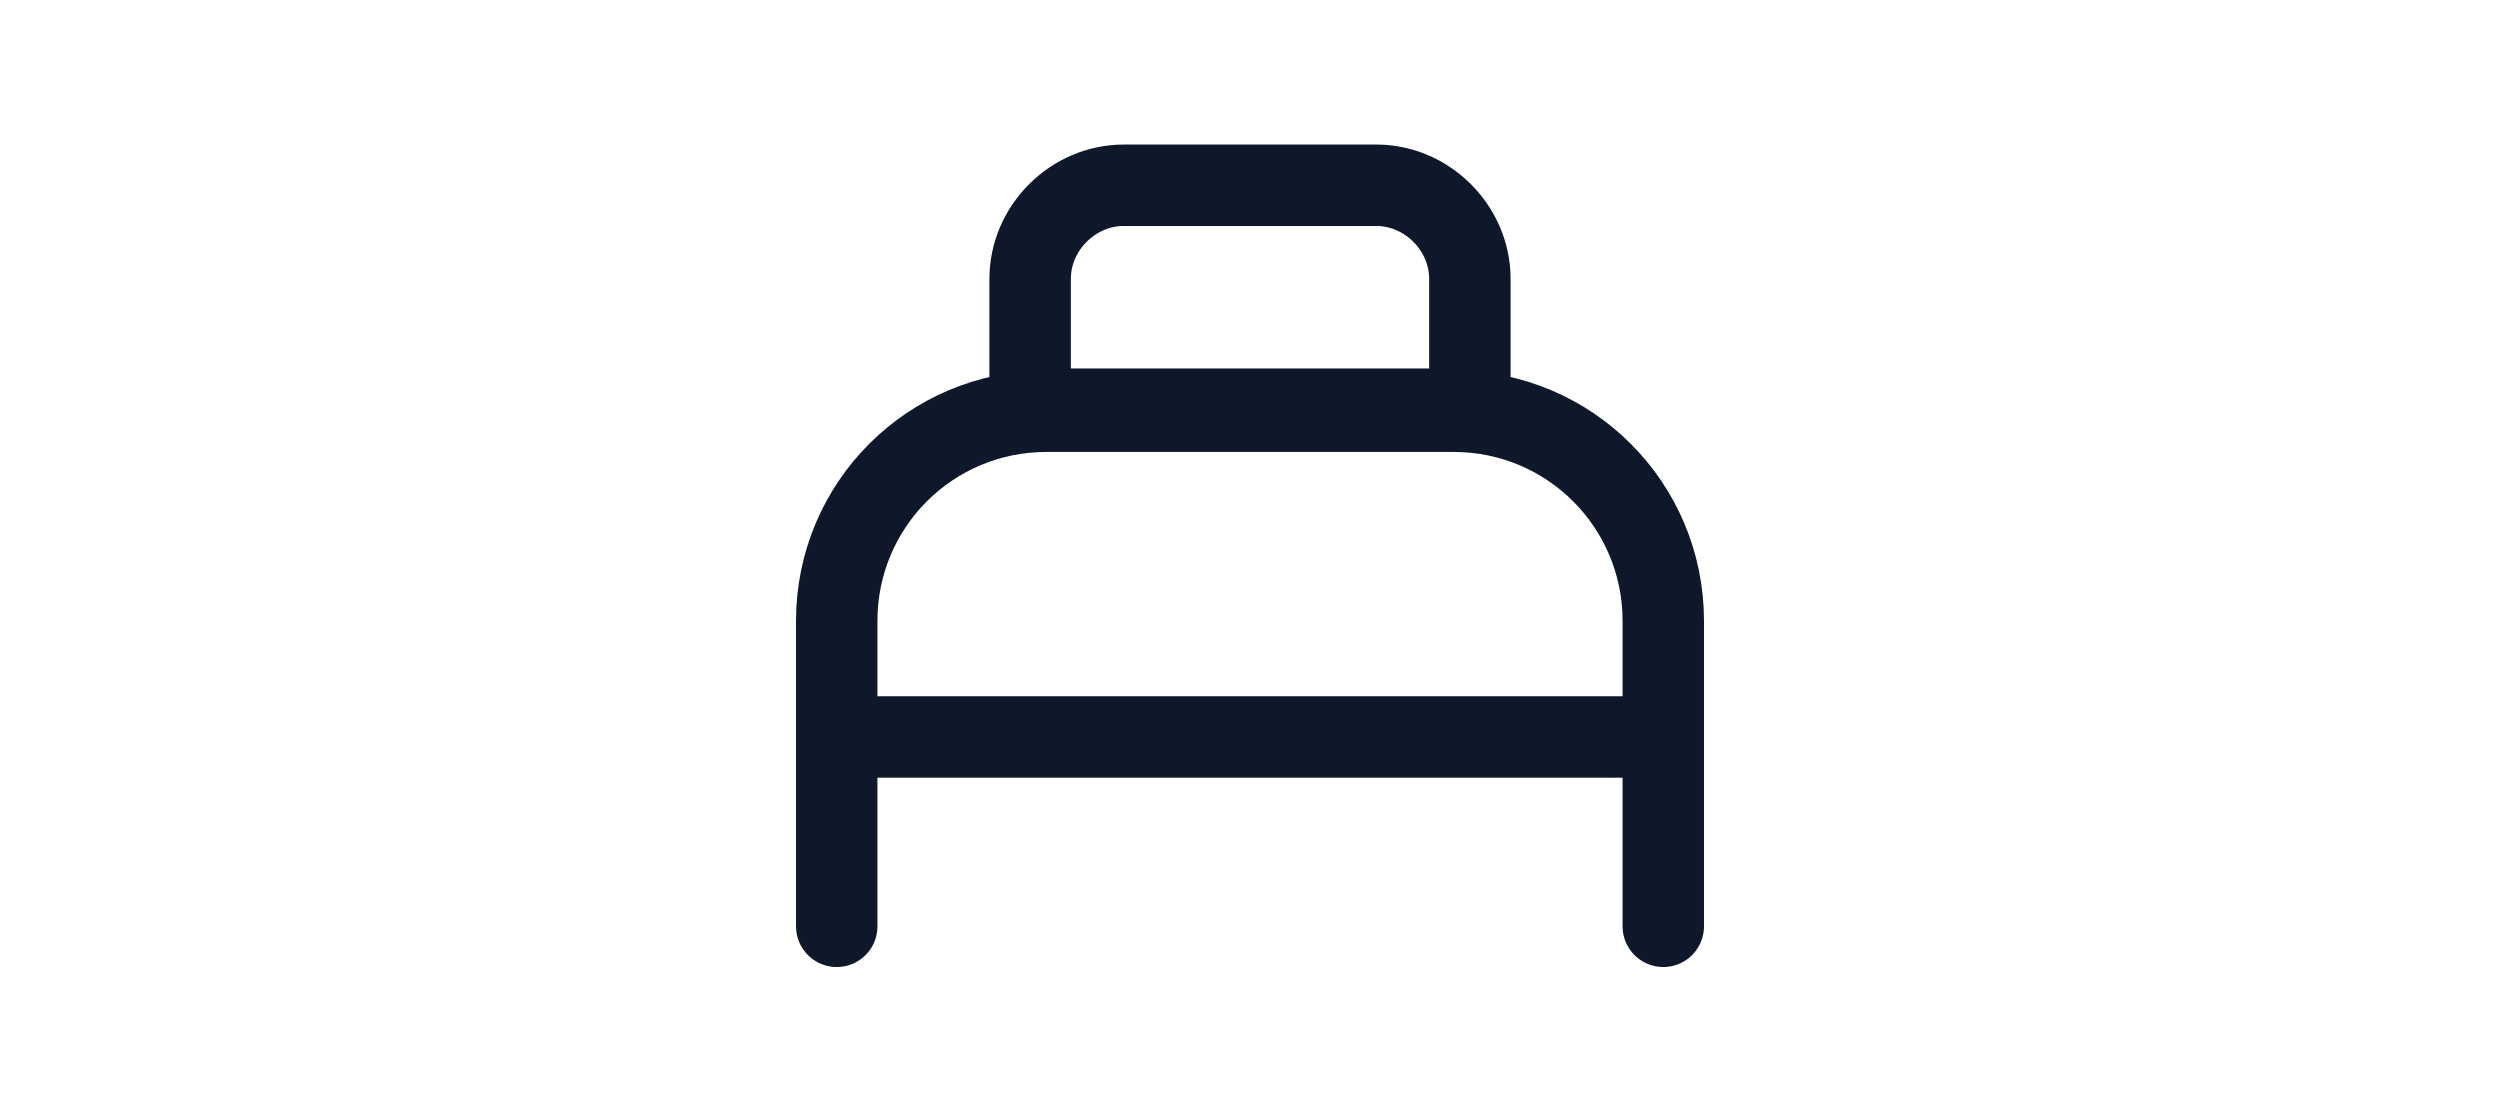
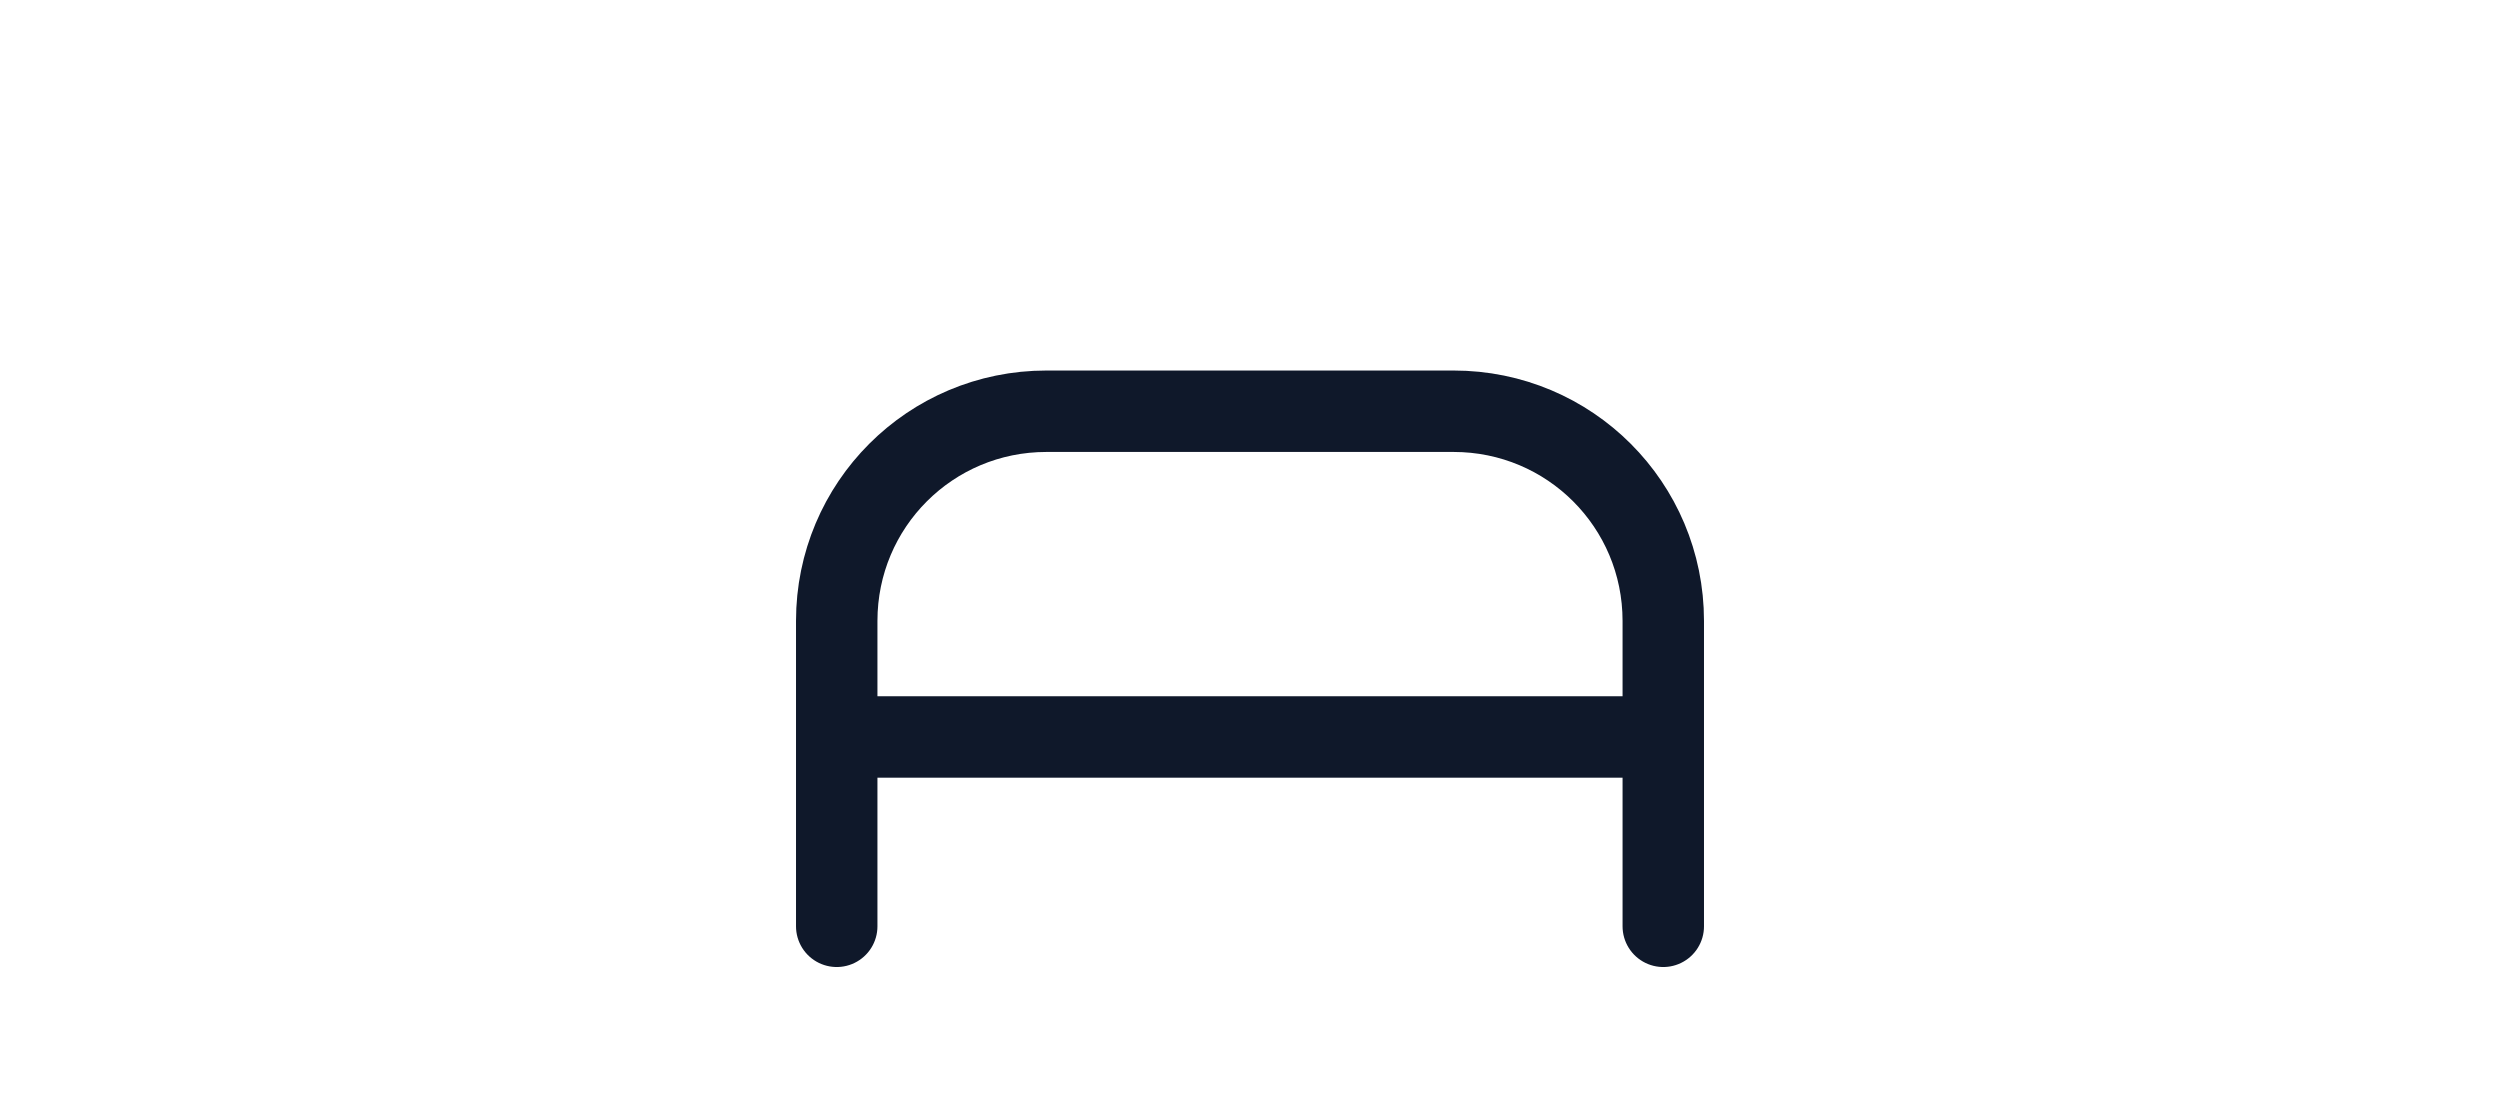
<svg xmlns="http://www.w3.org/2000/svg" version="1.1" id="Layer_1" x="0px" y="0px" viewBox="0 0 122.8 54.6" style="enable-background:new 0 0 122.8 54.6;" xml:space="preserve">
  <style type="text/css">
	.st0{fill:none;stroke:#0F182A;stroke-width:4;stroke-linecap:round;stroke-miterlimit:10;}
	.st1{fill:none;stroke:#0F182A;stroke-width:4;stroke-miterlimit:10;}
</style>
  <path id="Path_37" class="st0" d="M41.1,45.5v-15c0-5.7,4.6-10.3,10.3-10.3h20c5.7,0,10.3,4.6,10.3,10.3l0,0v15" />
  <line id="Line_3" class="st1" x1="41.1" y1="36.2" x2="81.7" y2="36.2" />
-   <path id="Path_38" class="st1" d="M72.2,20.1H50.6v-6.4c0-2.5,2.1-4.6,4.6-4.6h12.4c2.5,0,4.6,2.1,4.6,4.6l0,0V20.1L72.2,20.1z" />
</svg>